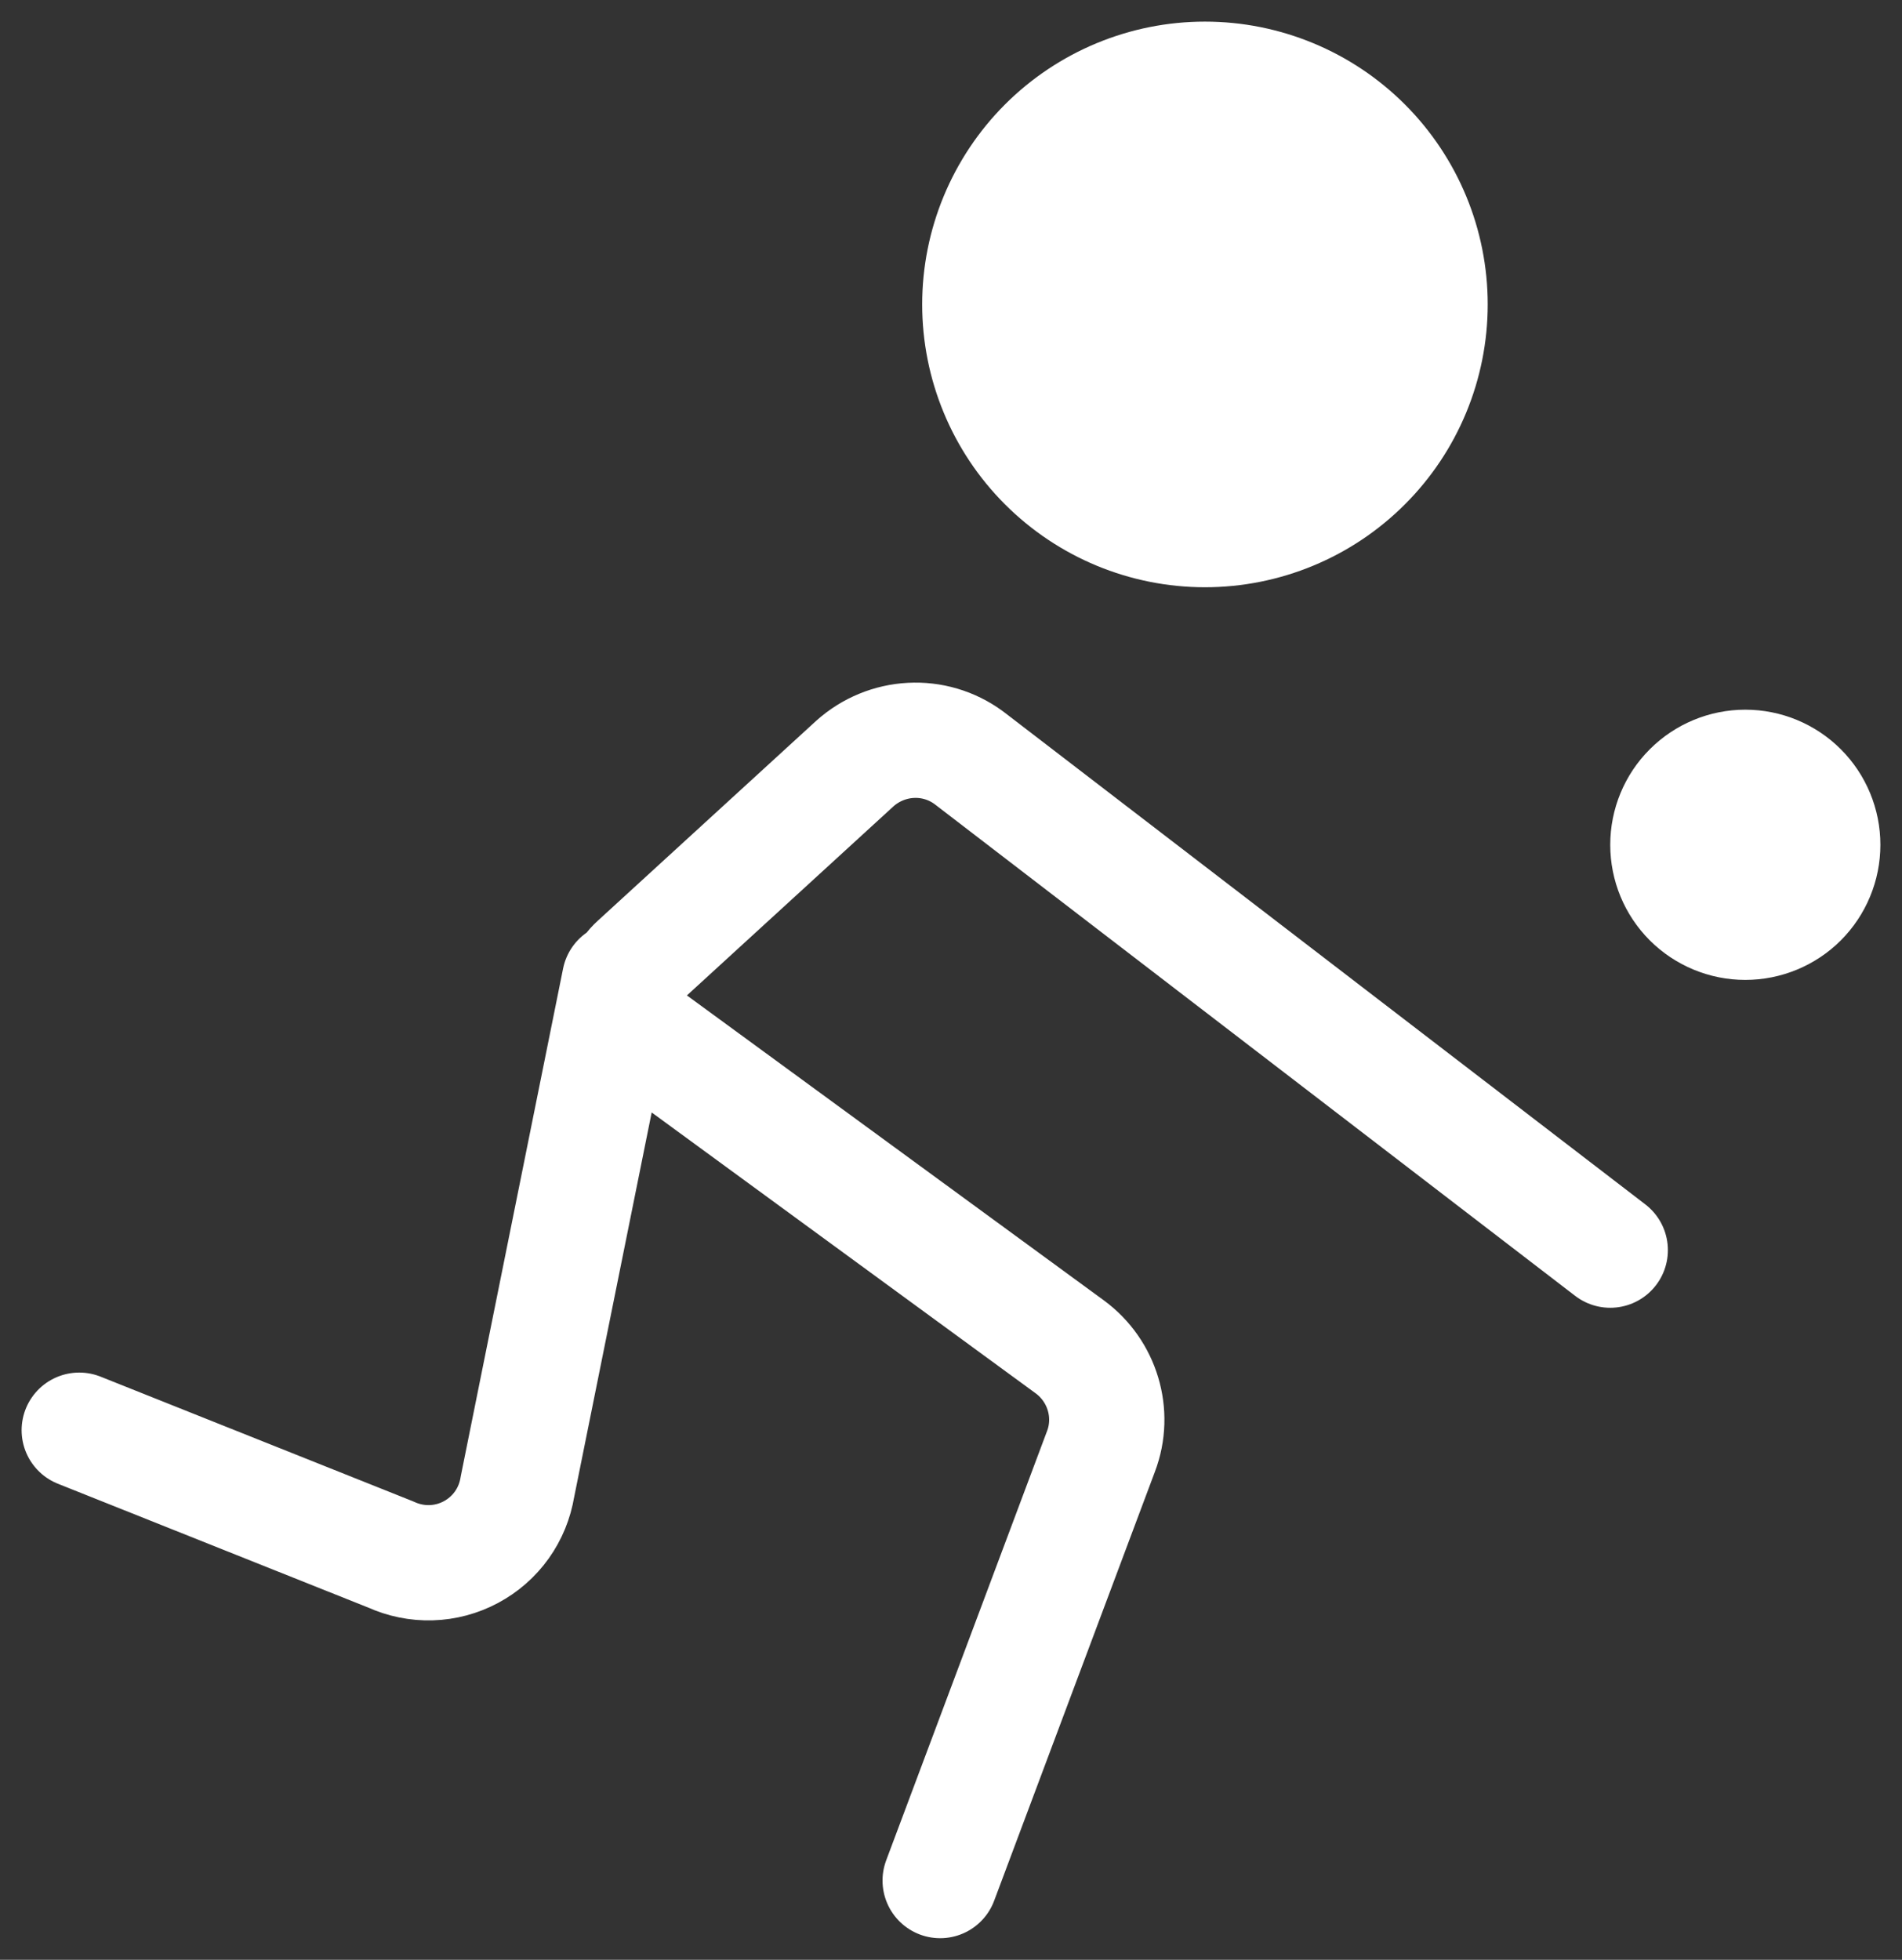
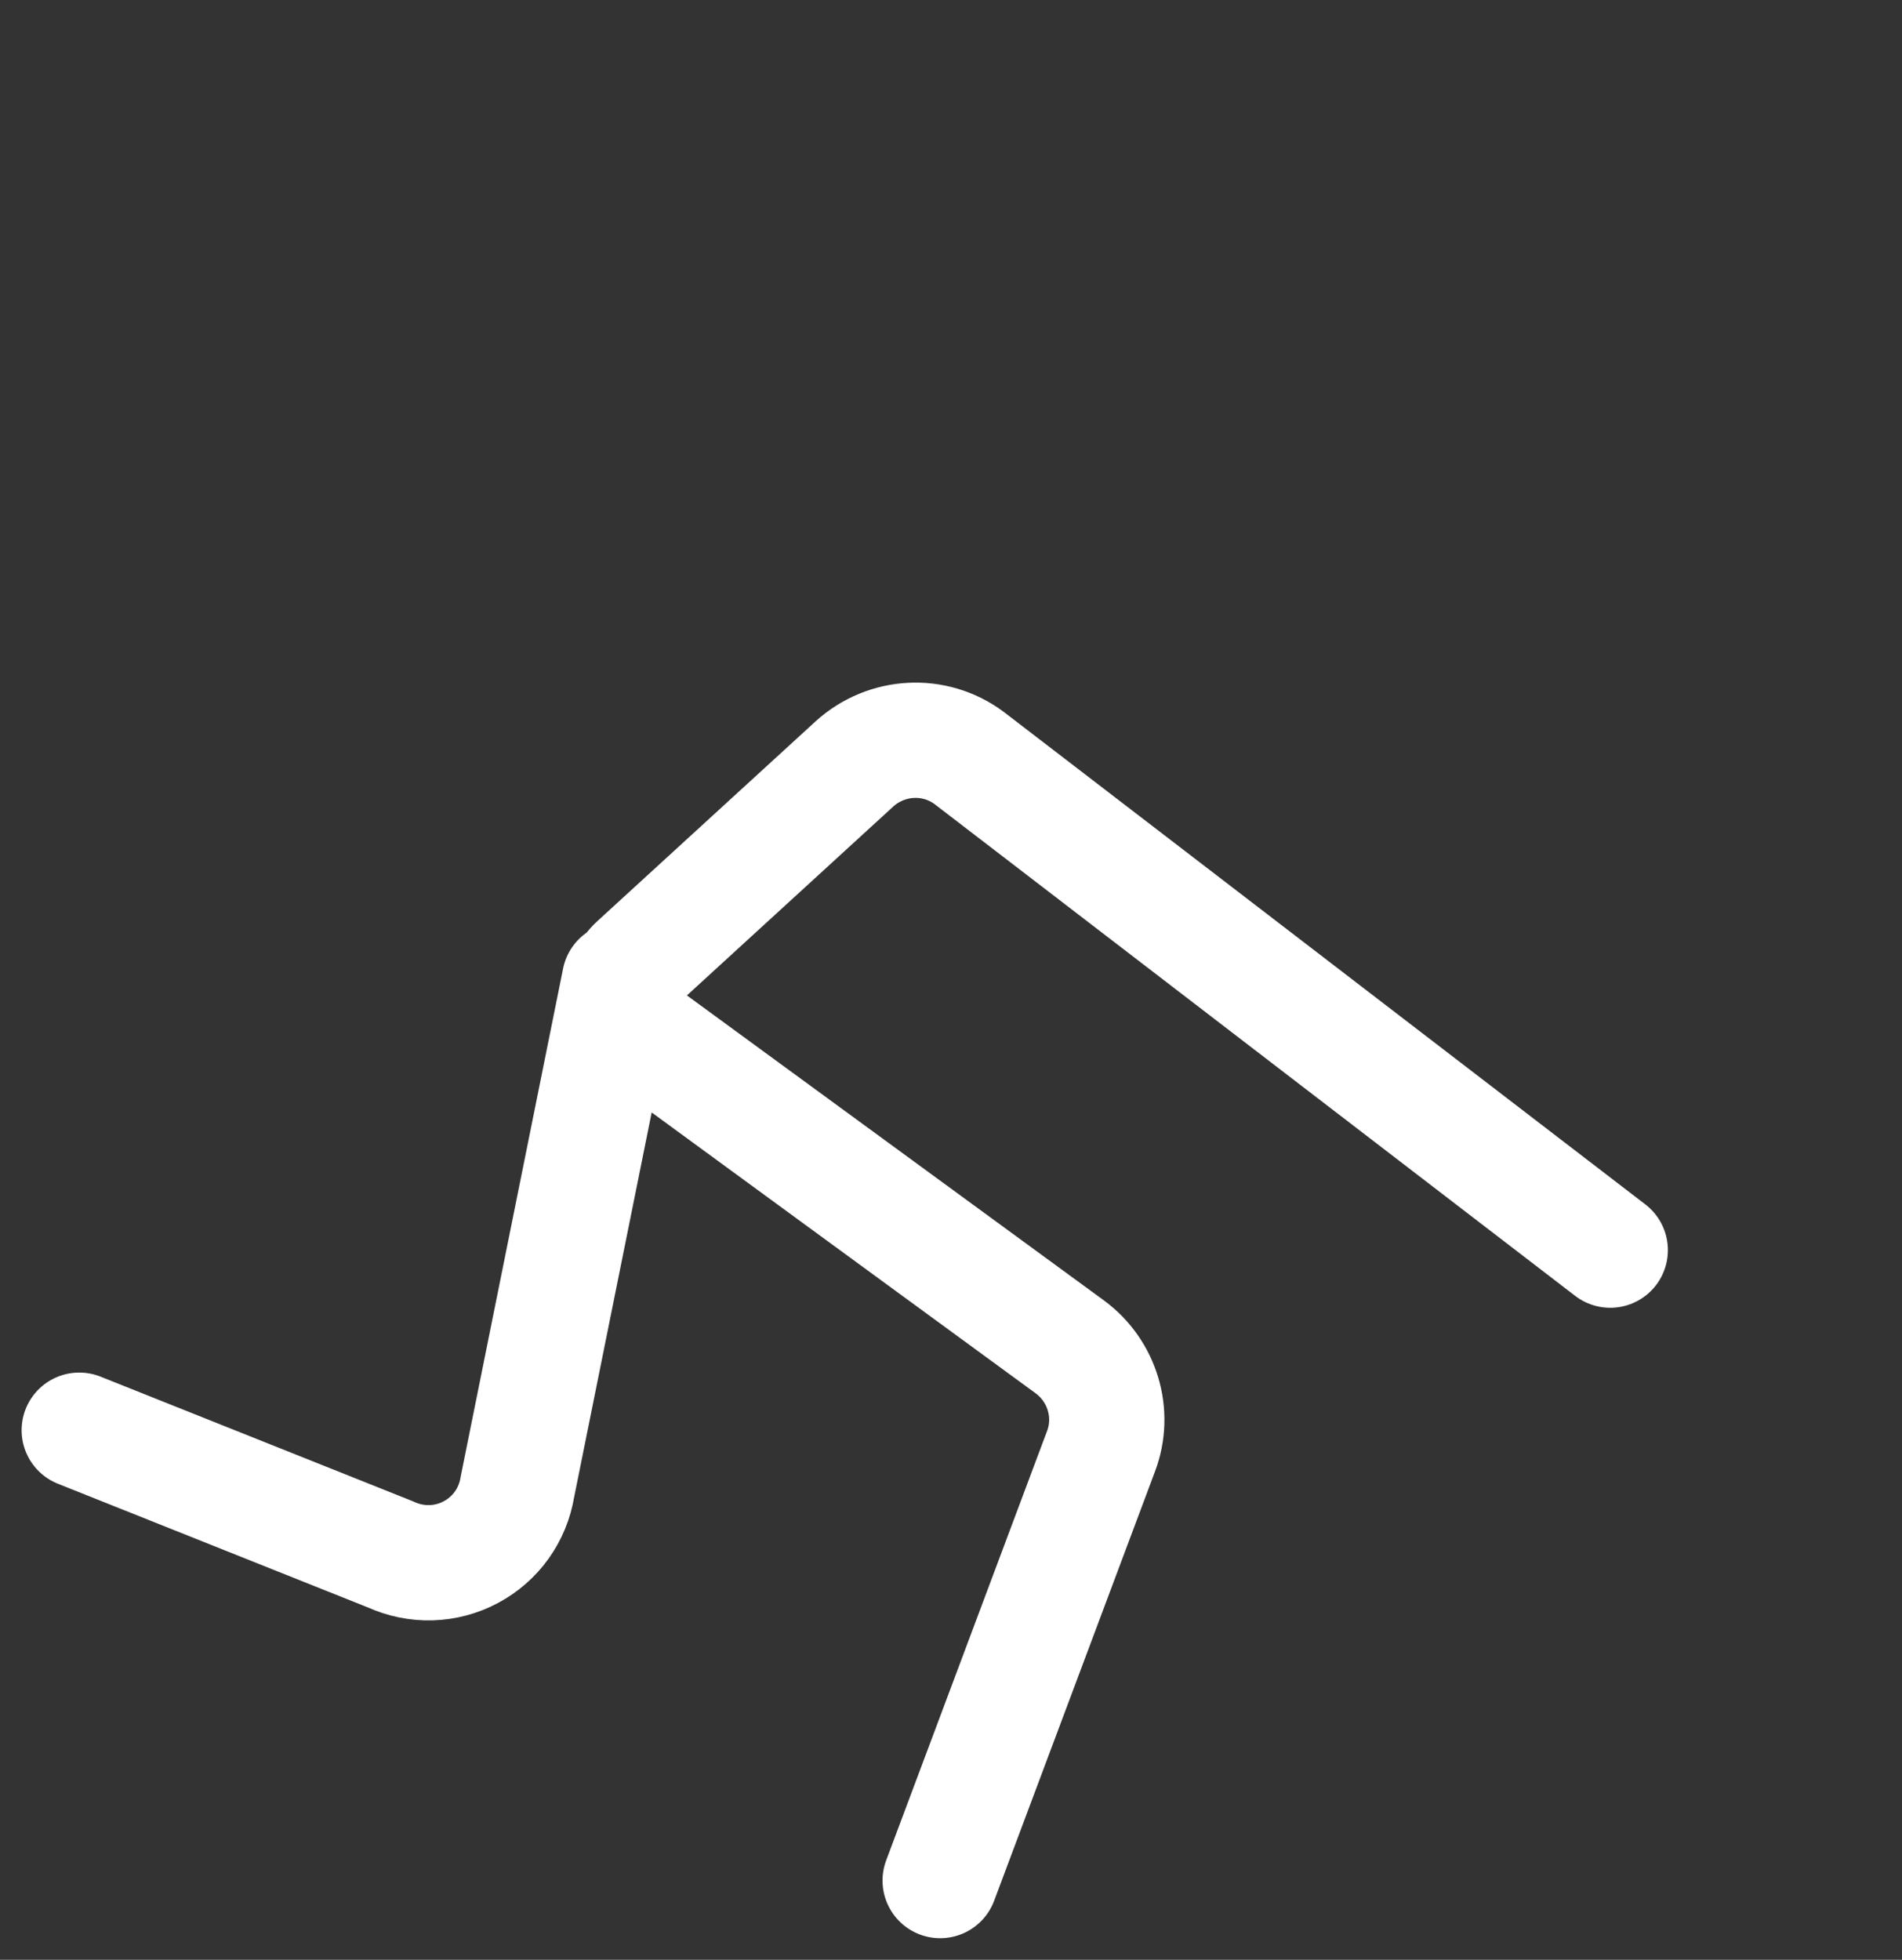
<svg xmlns="http://www.w3.org/2000/svg" width="33" height="34" viewBox="0 0 33 34" fill="none">
  <rect x="0" y="0" width="33" height="34" fill="#333333" stroke="none" />
-   <path d="M20.906 9.188C21.942 9.188 22.936 8.776 23.668 8.043C24.401 7.311 24.812 6.317 24.812 5.281C24.812 4.245 24.401 3.252 23.668 2.519C22.936 1.787 21.942 1.375 20.906 1.375C19.87 1.375 18.877 1.787 18.144 2.519C17.412 3.252 17 4.245 17 5.281C17 6.317 17.412 7.311 18.144 8.043C18.877 8.776 19.87 9.188 20.906 9.188Z" fill="white" stroke="white" stroke-width="2" stroke-miterlimit="2" />
-   <path d="M30.281 17C30.903 17 31.499 16.753 31.939 16.314C32.378 15.874 32.625 15.278 32.625 14.656C32.625 14.035 32.378 13.438 31.939 12.999C31.499 12.559 30.903 12.312 30.281 12.312C29.66 12.312 29.064 12.559 28.624 12.999C28.184 13.438 27.938 14.035 27.938 14.656C27.938 15.278 28.184 15.874 28.624 16.314C29.064 16.753 29.66 17 30.281 17Z" fill="white" />
  <path d="M10.75 17L8.977 25.797C8.938 26.035 8.846 26.261 8.706 26.457C8.566 26.653 8.382 26.814 8.17 26.927C7.957 27.041 7.721 27.104 7.48 27.111C7.239 27.118 7 27.069 6.781 26.969L1.375 24.812M27.938 21.688L16.812 13.148C16.211 12.703 15.383 12.75 14.828 13.25L11.047 16.711C10.96 16.789 10.893 16.885 10.849 16.993C10.805 17.101 10.785 17.217 10.792 17.333C10.799 17.449 10.831 17.563 10.888 17.665C10.944 17.766 11.022 17.854 11.117 17.922L18.562 23.367C19.125 23.781 19.352 24.523 19.102 25.18L16.312 32.625" stroke="white" stroke-width="2" stroke-miterlimit="2" stroke-linecap="round" stroke-linejoin="round" />
</svg>